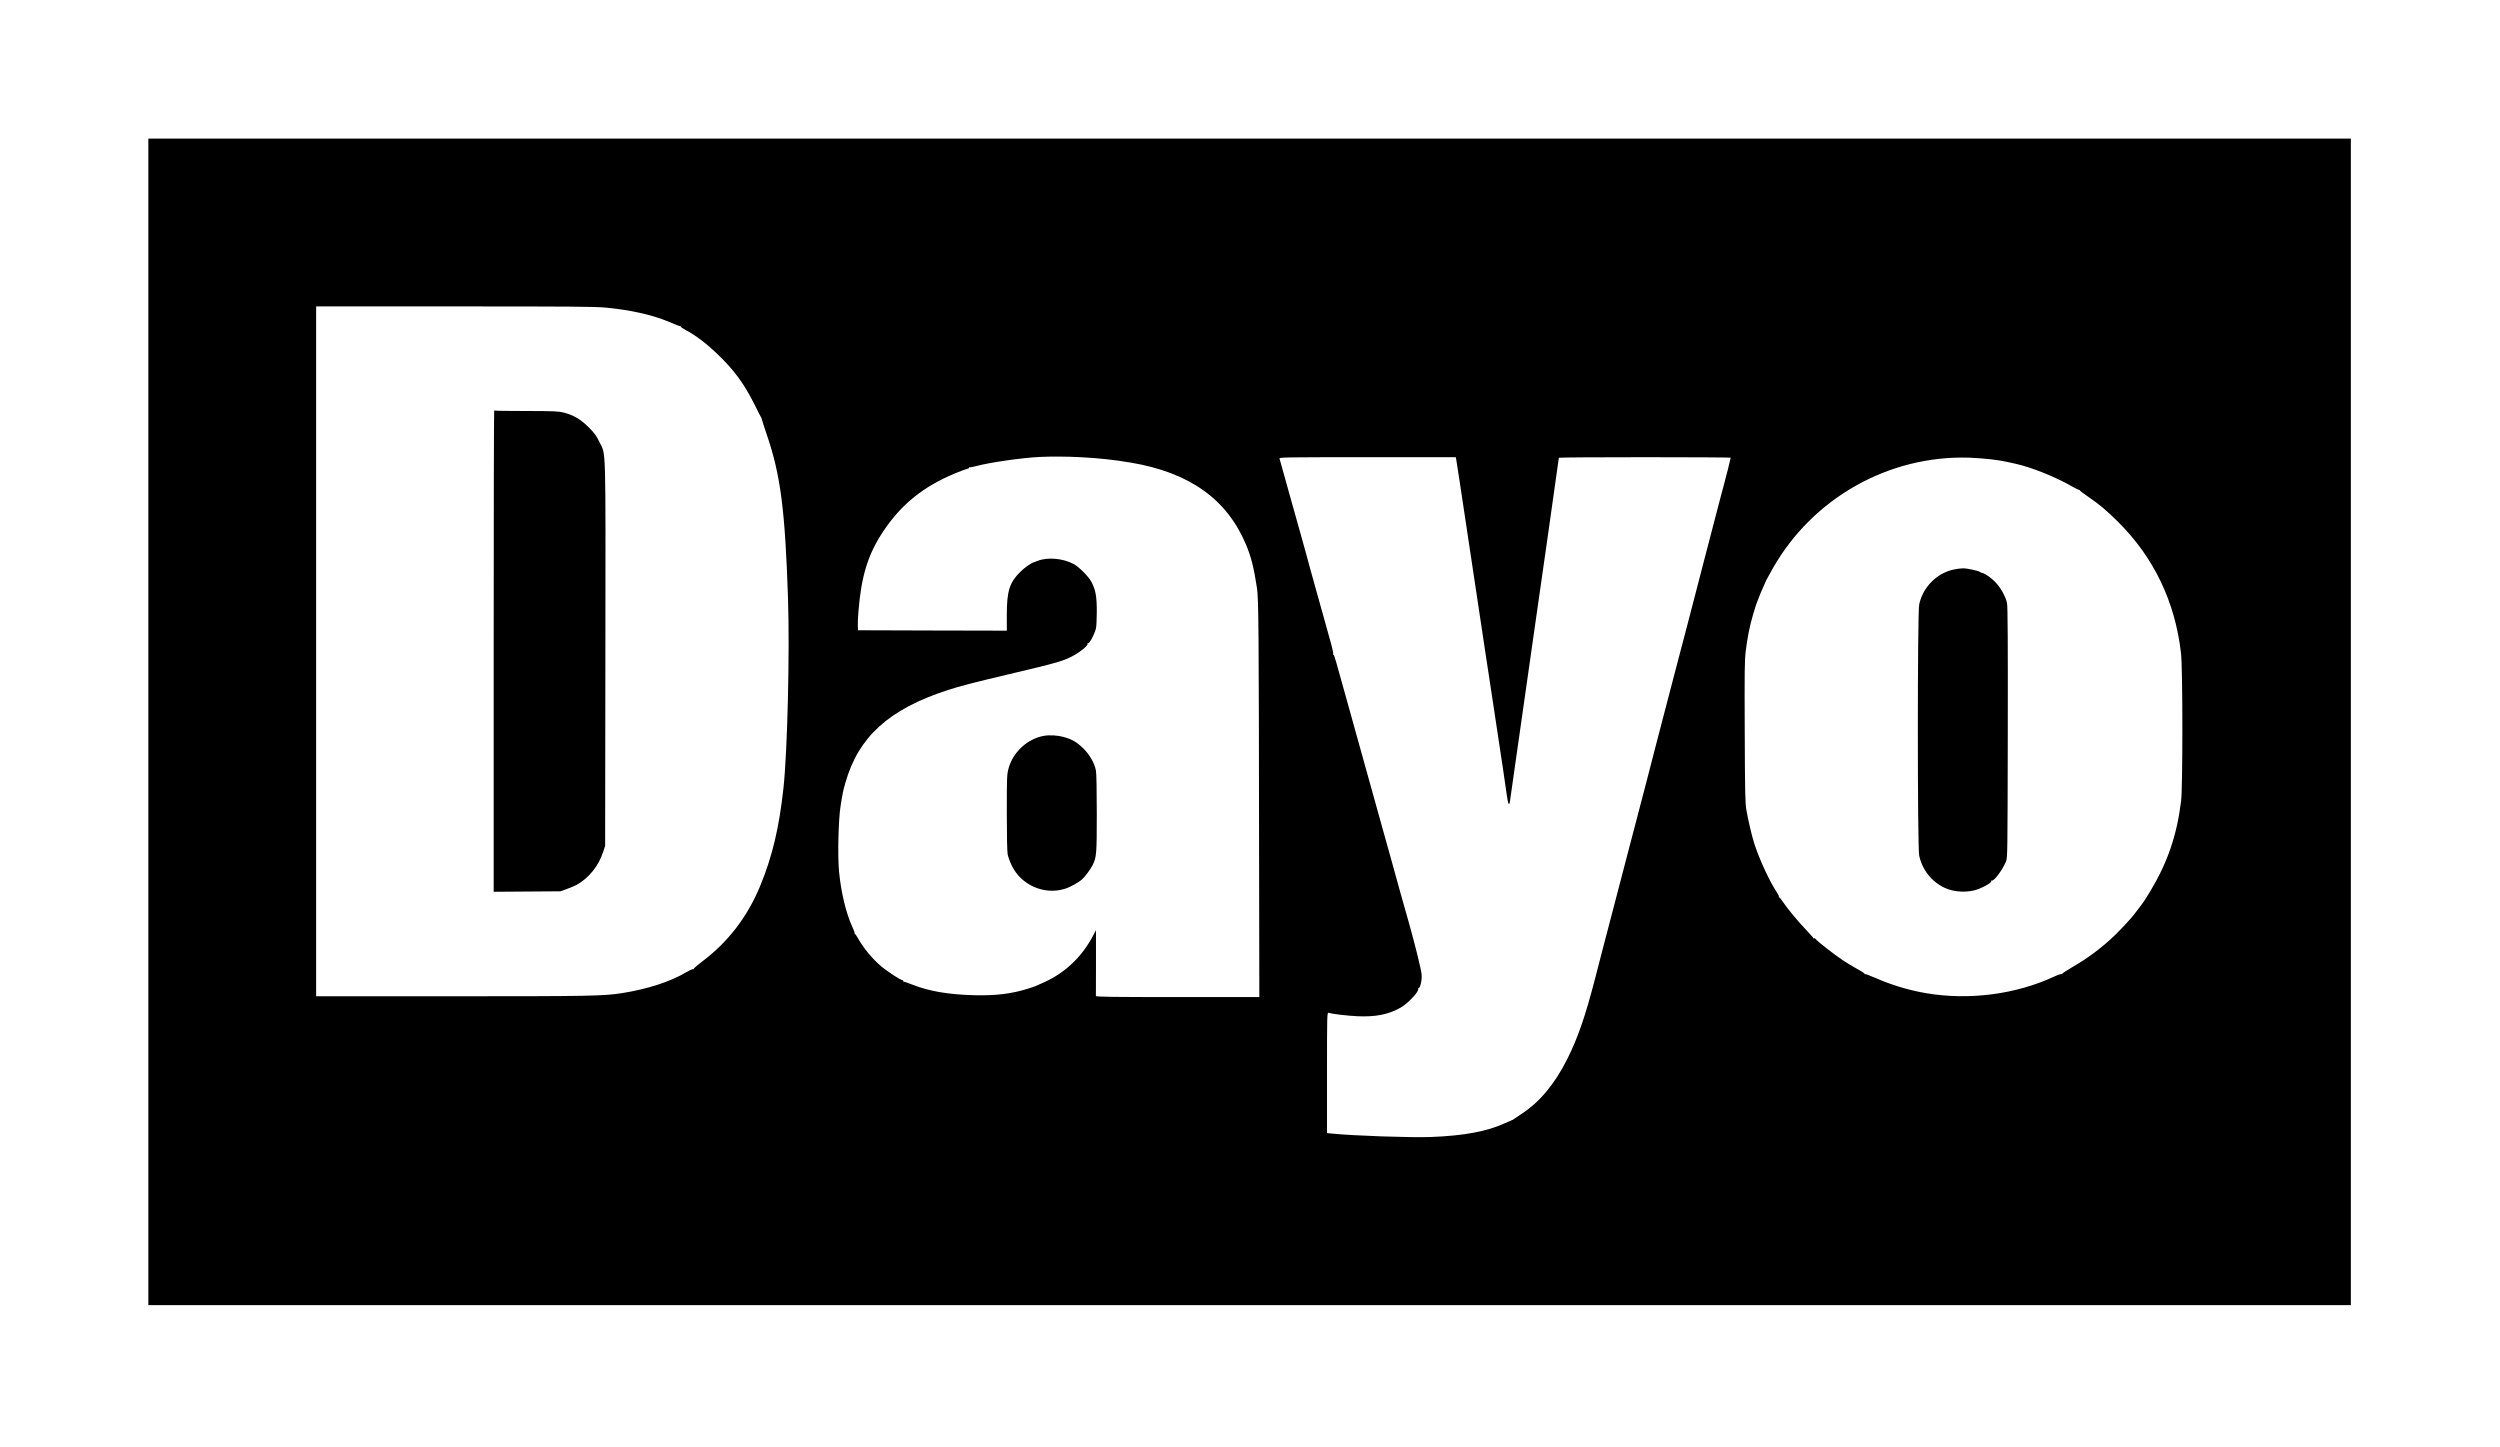
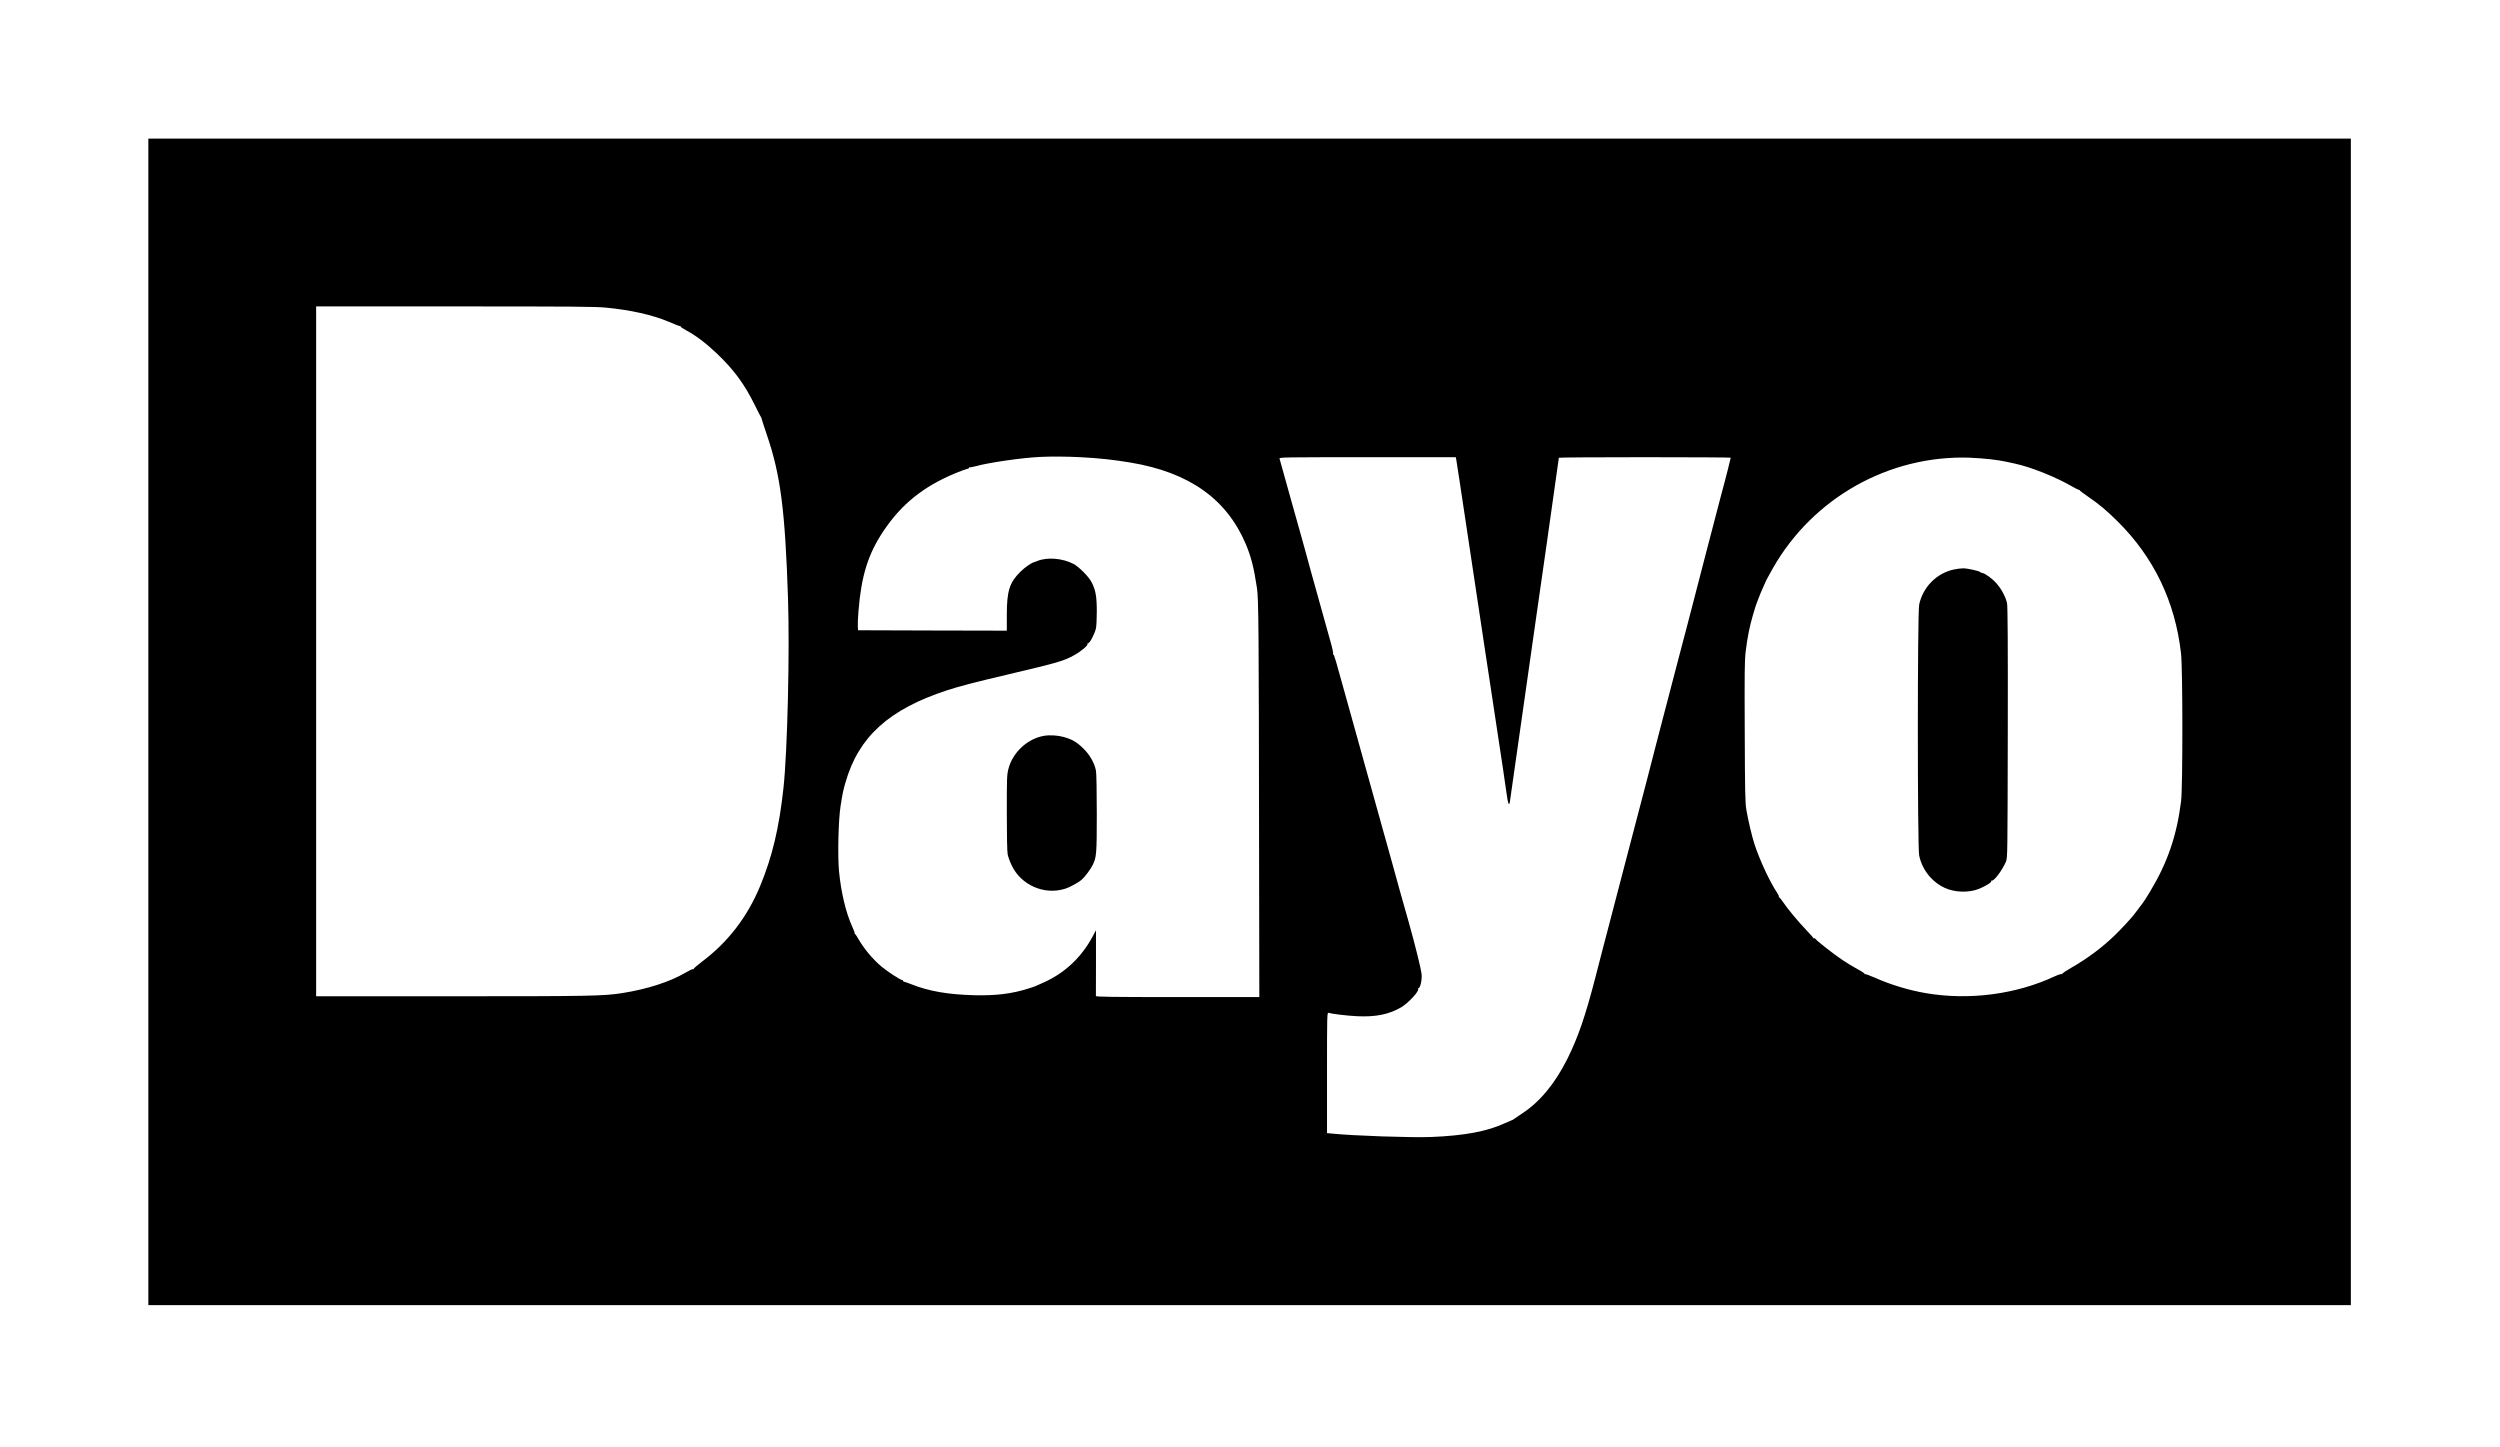
<svg xmlns="http://www.w3.org/2000/svg" version="1.0" width="3084pt" height="1785pt" viewBox="0 0 3084 1785" preserveAspectRatio="xMidYMid meet">
  <g transform="translate(0,1785) scale(0.1,-0.1)" fill="#000000" stroke="none">
    <path d="M1830 8945 l0 -7195 13585 0 13585 0 0 7195 0 7195 -13585 0 -13585 0 0 -7195z m5646 5110 c302 -29 566 -88 769 -172 33 -14 78 -33 100 -42 22 -9 43 -15 48 -13 5 1 6 -1 3 -6 -2 -4 28 -25 67 -46 116 -61 243 -157 375 -282 215 -204 342 -376 475 -644 39 -80 74 -147 77 -150 3 -3 6 -12 7 -20 1 -8 30 -96 63 -194 169 -494 225 -926 261 -2016 22 -664 -7 -1889 -56 -2340 -53 -491 -138 -848 -288 -1211 -157 -379 -394 -688 -712 -928 -60 -46 -109 -87 -107 -93 1 -5 -2 -7 -8 -3 -5 3 -47 -16 -92 -43 -194 -114 -473 -204 -783 -253 -234 -36 -381 -39 -2091 -39 l-1684 0 0 4255 0 4255 1708 0 c1447 0 1733 -2 1868 -15z m5854 -1845 c228 -12 406 -31 615 -66 725 -121 1187 -448 1424 -1008 64 -151 100 -293 137 -541 20 -130 23 -488 26 -3273 l3 -1772 -1007 0 c-800 0 -1008 3 -1009 13 0 6 0 192 1 412 l0 400 -47 -88 c-134 -246 -333 -434 -581 -549 -124 -57 -119 -55 -207 -83 -204 -65 -403 -89 -673 -82 -318 9 -551 49 -761 132 -49 19 -93 35 -100 35 -6 0 -11 5 -11 10 0 6 -4 10 -10 10 -22 0 -181 104 -257 167 -112 95 -217 222 -289 348 -15 28 -33 53 -39 57 -5 4 -7 8 -3 8 4 0 -8 33 -27 74 -80 175 -140 427 -165 688 -18 188 -8 635 19 803 24 155 33 198 60 290 161 565 536 905 1256 1140 150 49 330 96 750 195 623 147 688 166 817 238 85 47 171 120 164 139 -3 8 -2 12 3 8 18 -10 77 96 100 180 6 22 11 116 11 210 0 190 -15 270 -66 366 -35 67 -153 185 -219 221 -135 72 -327 88 -450 37 -16 -7 -32 -13 -35 -13 -36 -8 -118 -65 -174 -121 -133 -132 -166 -235 -166 -533 l0 -192 -917 2 -918 3 -3 50 c-2 28 2 111 8 185 35 438 119 705 307 987 222 332 491 549 883 713 63 26 130 51 148 55 19 4 30 11 26 17 -4 6 -2 8 4 4 6 -3 44 3 84 14 153 43 560 102 783 113 141 7 323 6 505 -3z m4634 -27 c8 -43 38 -243 201 -1328 101 -673 138 -914 164 -1090 11 -71 31 -204 45 -295 55 -363 138 -916 167 -1105 17 -110 37 -253 46 -317 16 -114 27 -142 38 -95 2 12 70 486 150 1052 80 567 152 1075 161 1130 21 138 294 2058 294 2068 0 4 477 7 1060 7 583 0 1060 -3 1060 -6 0 -8 -58 -239 -80 -319 -11 -38 -30 -113 -44 -165 -27 -105 -145 -558 -201 -770 -19 -74 -69 -265 -110 -425 -41 -159 -88 -339 -104 -400 -16 -60 -59 -225 -96 -365 -37 -140 -75 -286 -85 -325 -10 -38 -37 -142 -60 -230 -23 -88 -55 -212 -72 -275 -16 -63 -51 -198 -78 -300 -26 -102 -69 -266 -94 -365 -26 -99 -86 -326 -132 -505 -47 -179 -98 -374 -114 -435 -28 -108 -189 -725 -235 -900 -13 -49 -47 -180 -76 -290 -28 -110 -69 -265 -89 -345 -124 -479 -214 -739 -345 -1002 -153 -306 -342 -534 -560 -675 -44 -29 -87 -58 -96 -65 -9 -7 -20 -14 -25 -15 -5 -1 -44 -18 -88 -38 -222 -103 -505 -155 -916 -171 -250 -9 -951 15 -1217 42 l-63 6 0 745 c0 704 1 744 18 739 44 -14 230 -36 353 -42 230 -11 393 22 544 110 89 53 226 201 209 227 -3 5 -1 9 5 9 21 0 44 101 38 169 -6 66 -78 357 -162 656 -86 302 -136 480 -186 665 -28 102 -66 239 -85 305 -19 66 -41 145 -49 175 -9 30 -20 71 -25 90 -6 19 -44 157 -85 305 -41 149 -91 326 -110 395 -97 348 -153 549 -220 790 -141 511 -158 569 -166 564 -5 -3 -6 2 -3 10 3 8 -12 79 -35 158 -32 117 -135 483 -242 868 -10 36 -39 142 -64 235 -25 94 -57 208 -71 255 -31 107 -45 157 -83 295 -33 118 -158 569 -167 598 -5 16 51 17 1085 17 l1089 0 6 -27z m6596 1 c69 -8 152 -21 185 -29 33 -7 85 -19 115 -25 200 -44 500 -164 705 -283 38 -22 75 -40 82 -40 7 0 11 -2 8 -5 -2 -3 42 -36 98 -75 145 -99 234 -174 373 -312 445 -442 707 -989 779 -1625 22 -193 22 -1648 1 -1822 -53 -426 -167 -758 -382 -1115 -41 -68 -81 -131 -89 -140 -12 -15 -40 -52 -112 -148 -33 -43 -154 -174 -228 -246 -158 -154 -342 -292 -545 -408 -65 -38 -116 -72 -112 -76 4 -5 2 -5 -5 -1 -6 3 -45 -9 -86 -28 -476 -223 -1058 -299 -1592 -207 -210 36 -433 104 -624 189 -63 28 -119 48 -125 45 -6 -3 -8 -2 -4 2 5 5 -34 31 -85 58 -50 27 -135 78 -188 114 -104 69 -319 237 -332 260 -5 7 -12 11 -18 8 -5 -4 -9 -3 -9 2 0 4 -39 49 -86 98 -103 107 -236 268 -289 348 -21 31 -42 57 -47 57 -5 0 -7 4 -4 8 3 5 -6 25 -19 45 -90 132 -218 407 -283 607 -30 92 -78 296 -99 420 -15 93 -17 205 -20 965 -3 732 -2 879 12 990 19 163 49 311 87 440 17 55 31 105 33 110 1 6 6 21 12 35 6 14 19 50 31 81 11 30 36 90 56 133 20 43 36 79 36 81 0 2 36 67 80 145 494 868 1433 1396 2425 1364 77 -3 196 -12 265 -20z" />
-     <path d="M6096 12783 c-3 -3 -6 -1340 -6 -2970 l0 -2964 413 3 412 3 79 29 c44 16 96 38 115 48 158 88 276 236 334 416 l22 67 3 2365 c3 2663 9 2448 -75 2620 -39 80 -60 108 -132 180 -99 98 -187 150 -305 180 -69 17 -114 19 -457 20 -210 0 -385 2 -389 5 -4 2 -10 2 -14 -2z" />
    <path d="M12880 8773 c-204 -34 -388 -204 -440 -408 -19 -73 -20 -111 -20 -541 0 -295 4 -482 11 -516 6 -29 28 -90 50 -135 115 -241 398 -366 653 -288 66 20 173 79 215 118 42 40 102 121 128 172 50 98 53 139 53 642 0 270 -4 493 -10 524 -17 93 -75 196 -154 274 -82 81 -141 115 -246 144 -70 20 -172 26 -240 14z" />
    <path d="M24100 10824 c-210 -45 -380 -218 -425 -432 -22 -102 -22 -2994 0 -3096 37 -176 156 -325 316 -399 123 -57 298 -62 421 -12 87 35 161 82 152 97 -4 6 -3 8 3 5 25 -16 129 120 178 233 20 44 20 79 23 1590 2 1088 -1 1561 -9 1598 -15 75 -70 178 -131 246 -52 59 -137 121 -174 128 -10 1 -21 6 -25 10 -10 15 -163 48 -213 47 -28 0 -80 -7 -116 -15z" />
  </g>
</svg>